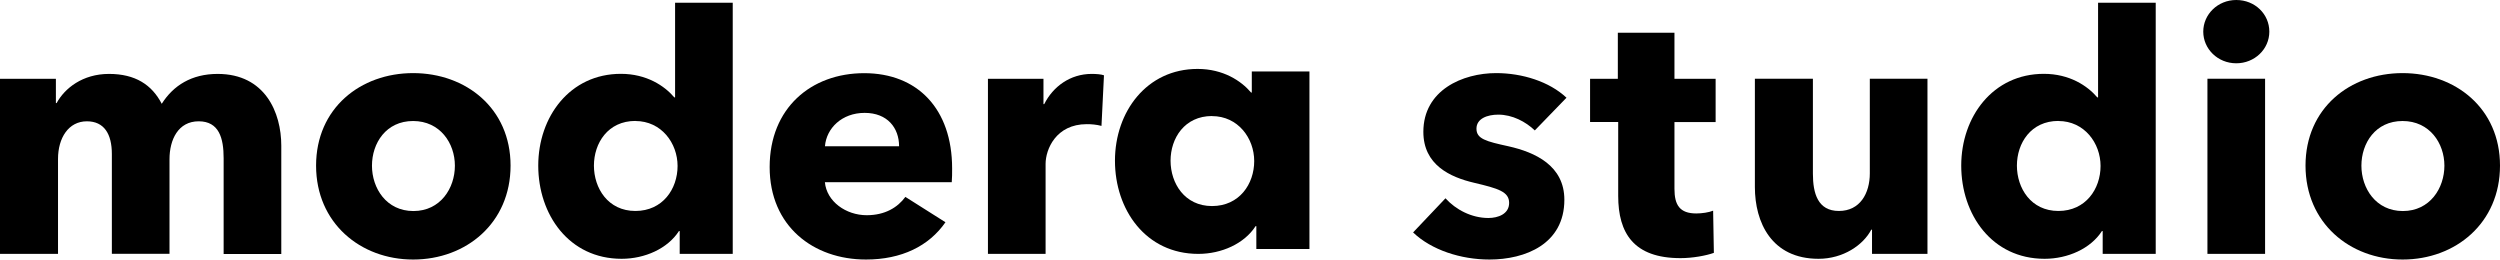
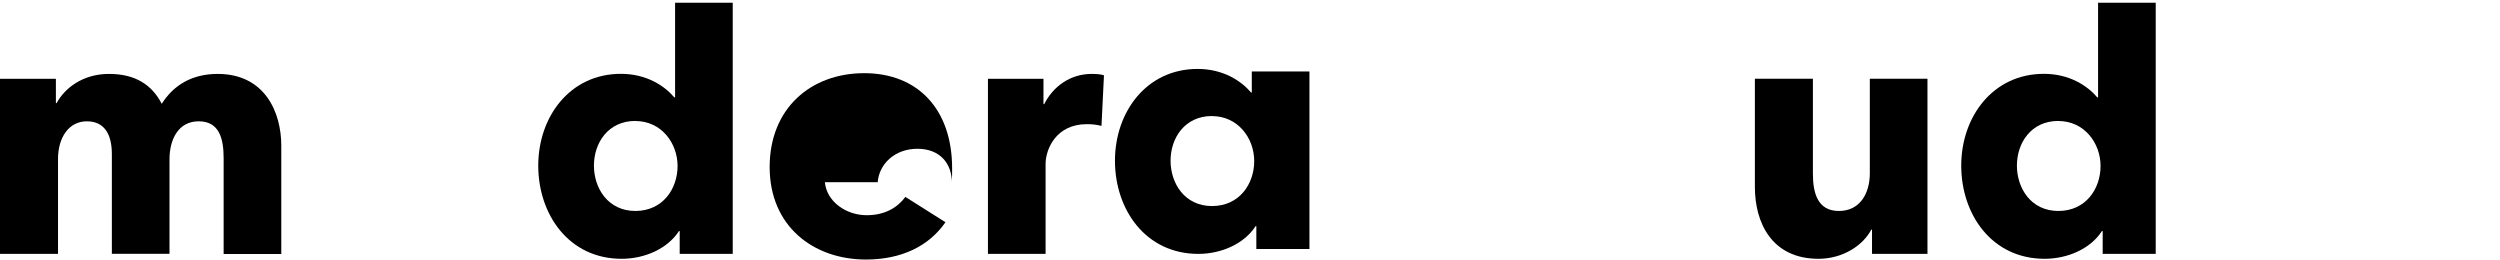
<svg xmlns="http://www.w3.org/2000/svg" id="_イヤー_2" viewBox="0 0 341.29 35.43">
  <g id="LogoTypeTest">
    <g>
      <path d="M30.53,34.66v-13.06c0-2.74-.62-5.04-3.41-5.04s-3.98,2.5-3.98,5.18v12.91h-7.87v-13.63c0-2.74-1.06-4.46-3.41-4.46-2.5,0-3.94,2.26-3.94,5.14v12.96H0V10.76H7.63v3.31h.1c1.1-2.02,3.55-3.98,7.15-3.98s5.86,1.49,7.2,4.08c1.58-2.5,4.08-4.08,7.63-4.08,6.48,0,8.69,5.28,8.69,9.79v14.79h-7.87Z" />
-       <path d="M56.4,35.43c-7.2,0-13.25-4.99-13.25-12.82s6.05-12.63,13.25-12.63,13.3,4.8,13.3,12.63-6.05,12.82-13.3,12.82Zm0-18.91c-3.7,0-5.62,3.02-5.62,6.1s1.97,6.19,5.66,6.19,5.66-3.12,5.66-6.19-2.02-6.1-5.71-6.1Z" />
      <path d="M92.79,34.66v-3.12h-.1c-1.54,2.4-4.66,3.79-7.83,3.79-7.2,0-11.38-6.05-11.38-12.72s4.32-12.53,11.28-12.53c3.5,0,5.95,1.63,7.3,3.22h.1V.37h7.87V34.66h-7.25Zm-6.05-18.15c-3.74,0-5.66,3.02-5.66,6.1s1.92,6.19,5.66,6.19,5.76-3.02,5.76-6.14-2.21-6.14-5.76-6.14Z" />
-       <path d="M129.94,24.87h-17.33c.24,2.64,2.88,4.51,5.71,4.51,2.5,0,4.22-1.06,5.28-2.5l5.47,3.46c-2.26,3.26-6,5.09-10.85,5.09-7.2,0-13.15-4.56-13.15-12.62s5.66-12.82,12.91-12.82,12,4.85,12,13.01c0,.62,0,1.3-.05,1.87Zm-7.2-4.9c0-2.5-1.58-4.56-4.7-4.56s-5.23,2.11-5.42,4.56h10.13Z" />
+       <path d="M129.94,24.87h-17.33c.24,2.64,2.88,4.51,5.71,4.51,2.5,0,4.22-1.06,5.28-2.5l5.47,3.46c-2.26,3.26-6,5.09-10.85,5.09-7.2,0-13.15-4.56-13.15-12.62s5.66-12.82,12.91-12.82,12,4.85,12,13.01c0,.62,0,1.3-.05,1.87Zc0-2.5-1.58-4.56-4.7-4.56s-5.23,2.11-5.42,4.56h10.13Z" />
      <path d="M150.38,17.19c-.72-.19-1.39-.24-2.02-.24-4.22,0-5.62,3.46-5.62,5.42v12.29h-7.87V10.76h7.58v3.46h.1c1.2-2.4,3.55-4.13,6.48-4.13,.62,0,1.3,.05,1.68,.19l-.34,6.91Z" />
      <path d="M171.51,33.99v-3.12h-.1c-1.54,2.4-4.66,3.79-7.82,3.79-7.2,0-11.38-6.05-11.38-12.72s4.32-12.53,11.28-12.53c3.5,0,5.95,1.63,7.3,3.22h.1v-2.87h7.87v24.23h-7.25Zm-6.05-18.15c-3.74,0-5.66,3.02-5.66,6.1s1.92,6.19,5.66,6.19,5.76-3.02,5.76-6.14-2.21-6.14-5.76-6.14Z" />
    </g>
    <g>
-       <path d="M209.53,17.81c-1.25-1.2-3.07-2.16-4.99-2.16-1.49,0-2.98,.53-2.98,1.92s1.3,1.73,4.37,2.4c3.65,.82,7.63,2.64,7.63,7.3,0,6.05-5.33,8.16-10.23,8.16-3.89,0-7.92-1.3-10.42-3.7l4.42-4.66c1.39,1.54,3.55,2.69,5.86,2.69,1.3,0,2.83-.53,2.83-2.06s-1.49-1.97-4.75-2.74c-3.31-.77-6.96-2.45-6.96-6.96,0-5.71,5.38-8.02,9.94-8.02,3.55,0,7.25,1.15,9.6,3.36l-4.32,4.46Z" />
-       <path d="M228.59,16.66v9.12c0,2.21,.72,3.36,2.98,3.36,.77,0,1.73-.14,2.3-.38l.1,5.76c-1.06,.38-2.88,.72-4.56,.72-6.38,0-8.5-3.41-8.5-8.5v-10.08h-3.84v-5.9h3.79V4.47h7.73v6.29h5.62v5.9h-5.62Z" />
      <path d="M255.56,34.66v-3.31h-.1c-1.1,2.11-3.84,3.98-7.2,3.98-6.43,0-8.69-4.99-8.69-9.79V10.75h7.92v12.96c0,2.69,.67,5.09,3.55,5.09s4.22-2.4,4.22-5.14V10.75h7.87v23.91h-7.58Z" />
      <path d="M287.05,34.66v-3.12h-.1c-1.54,2.4-4.66,3.79-7.83,3.79-7.2,0-11.38-6.05-11.38-12.72s4.32-12.53,11.28-12.53c3.5,0,5.95,1.63,7.3,3.22h.1V.37h7.87V34.66h-7.25Zm-6.05-18.15c-3.74,0-5.66,3.02-5.66,6.1s1.92,6.19,5.66,6.19,5.76-3.02,5.76-6.14-2.21-6.14-5.76-6.14Z" />
-       <path d="M305.29,8.64c-2.54,0-4.51-1.97-4.51-4.32s1.97-4.32,4.51-4.32,4.51,1.92,4.51,4.32-2.02,4.32-4.51,4.32Zm-3.94,26.02V10.75h7.87v23.91h-7.87Z" />
-       <path d="M327.99,35.43c-7.2,0-13.25-4.99-13.25-12.82s6.05-12.63,13.25-12.63,13.3,4.8,13.3,12.63-6.05,12.82-13.3,12.82Zm0-18.91c-3.7,0-5.62,3.02-5.62,6.1s1.97,6.19,5.66,6.19,5.67-3.12,5.67-6.19-2.02-6.1-5.71-6.1Z" />
    </g>
  </g>
</svg>